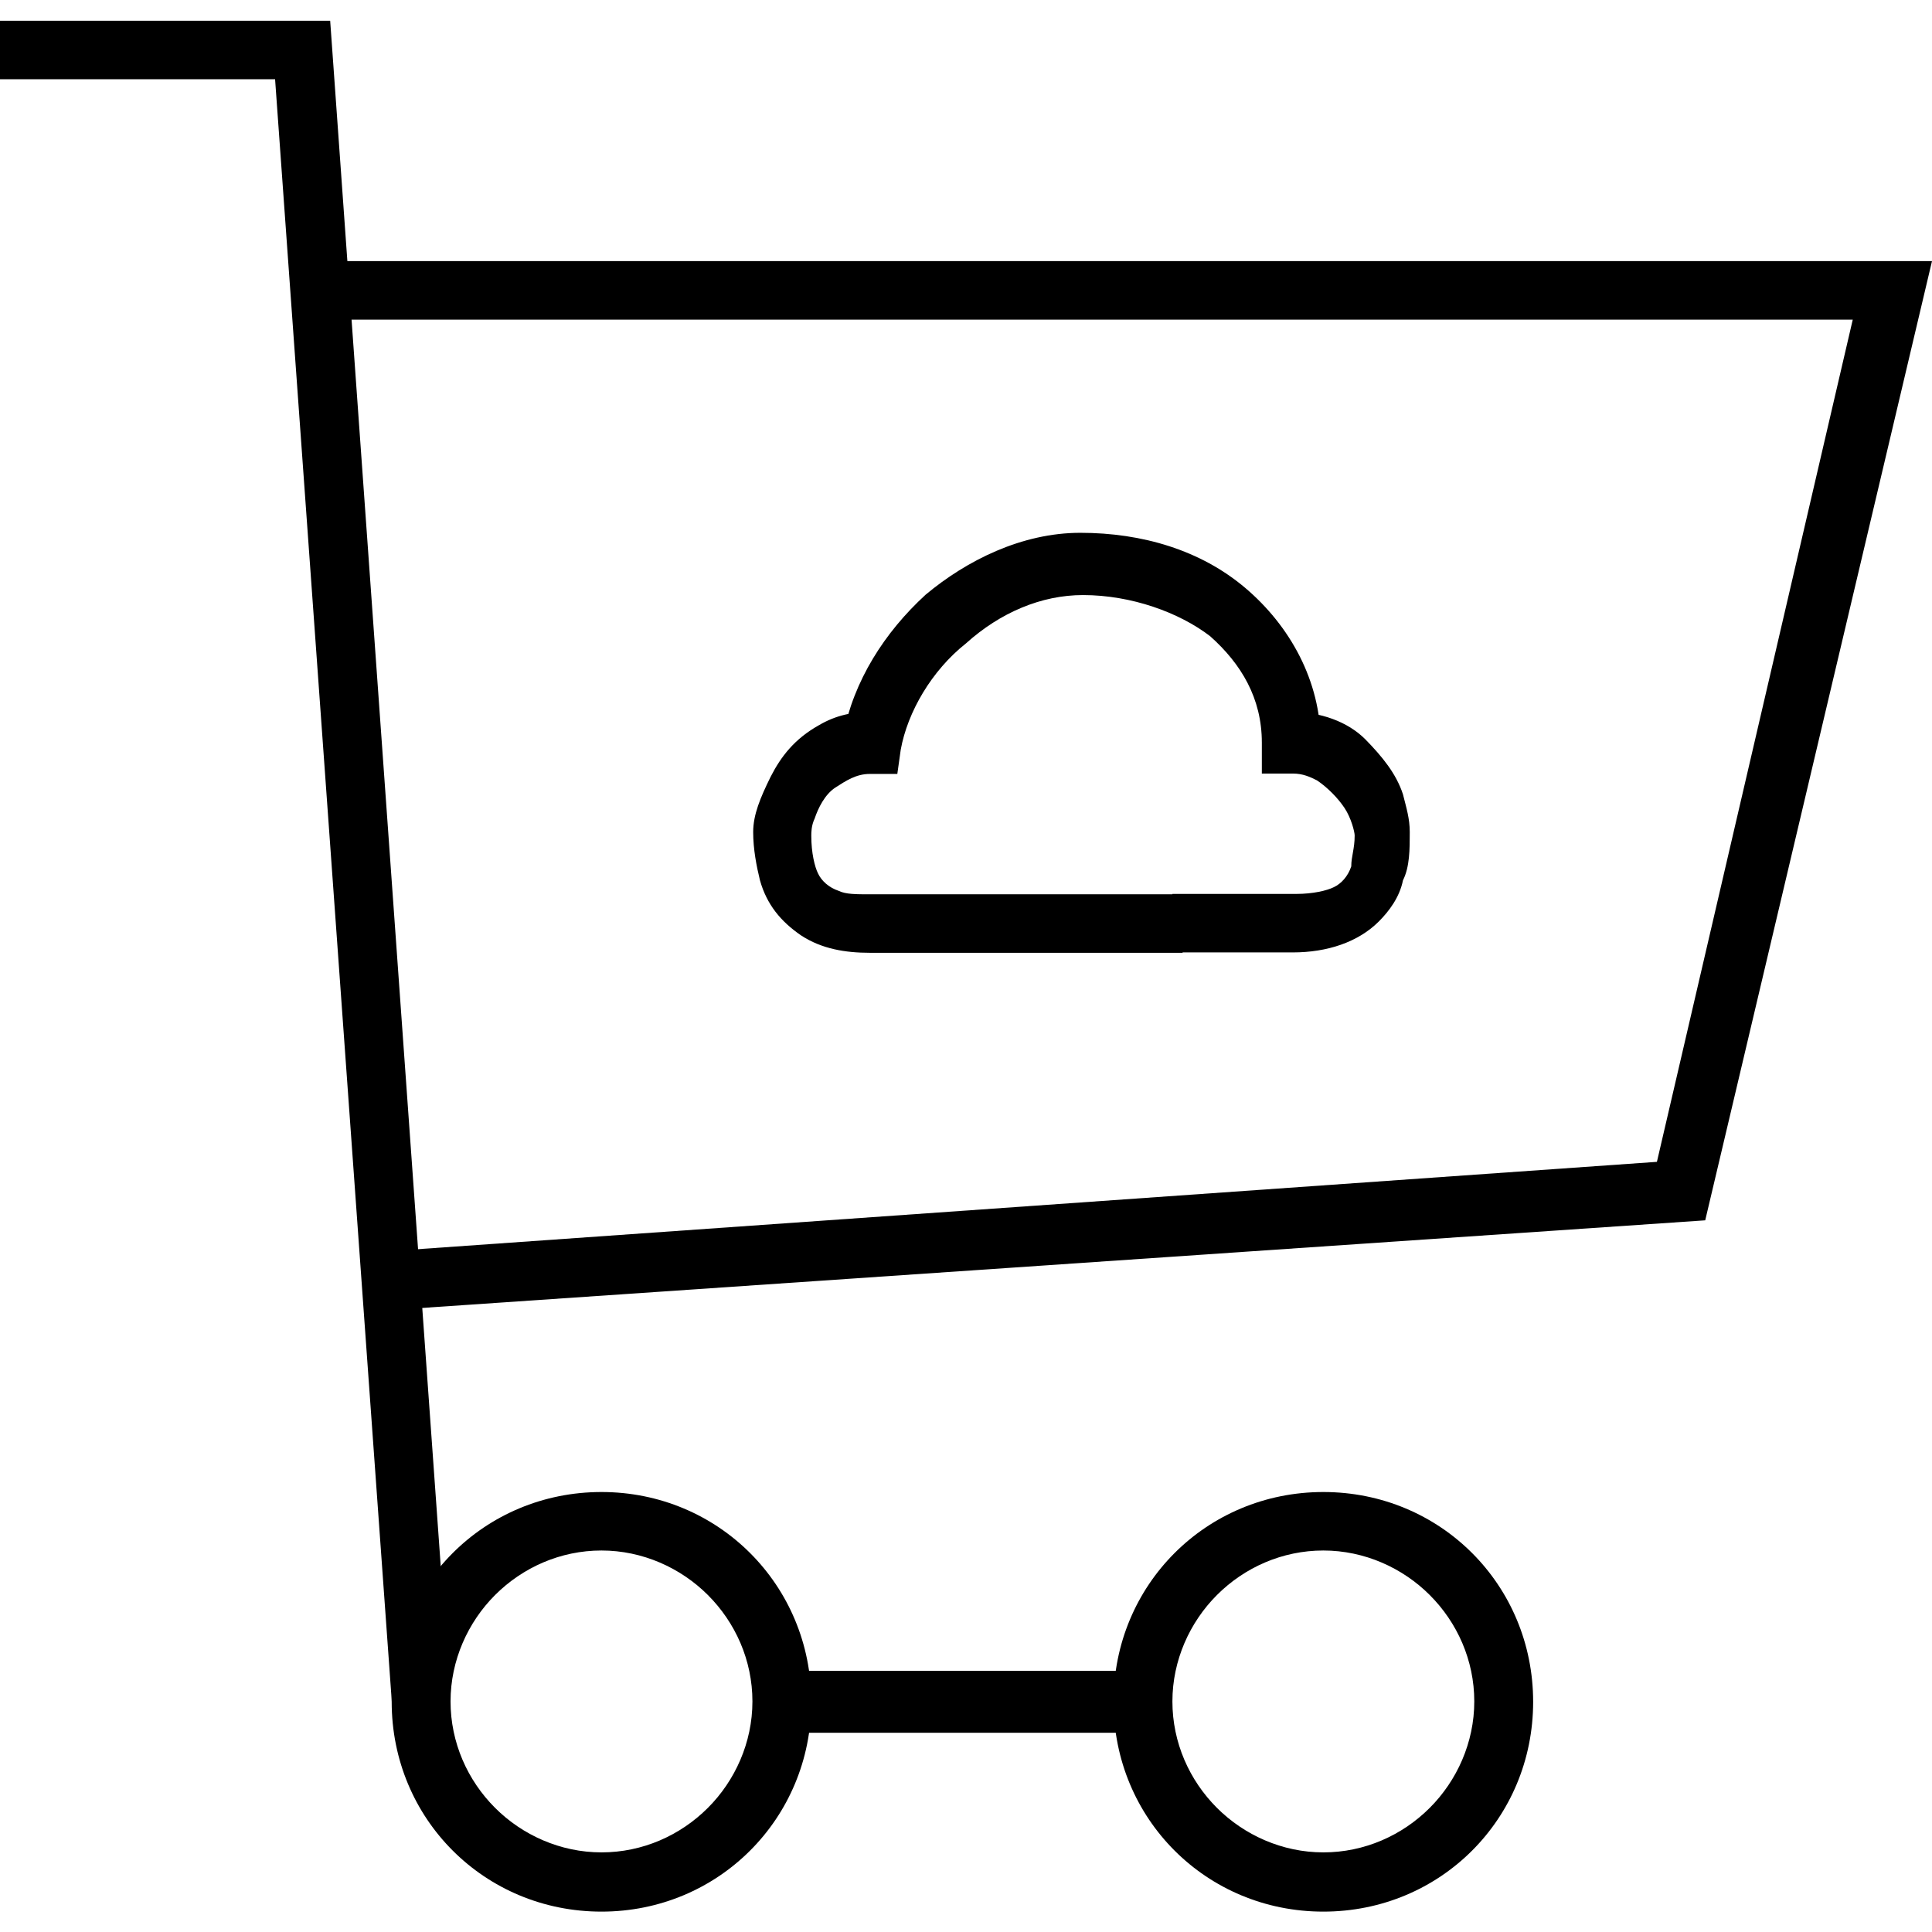
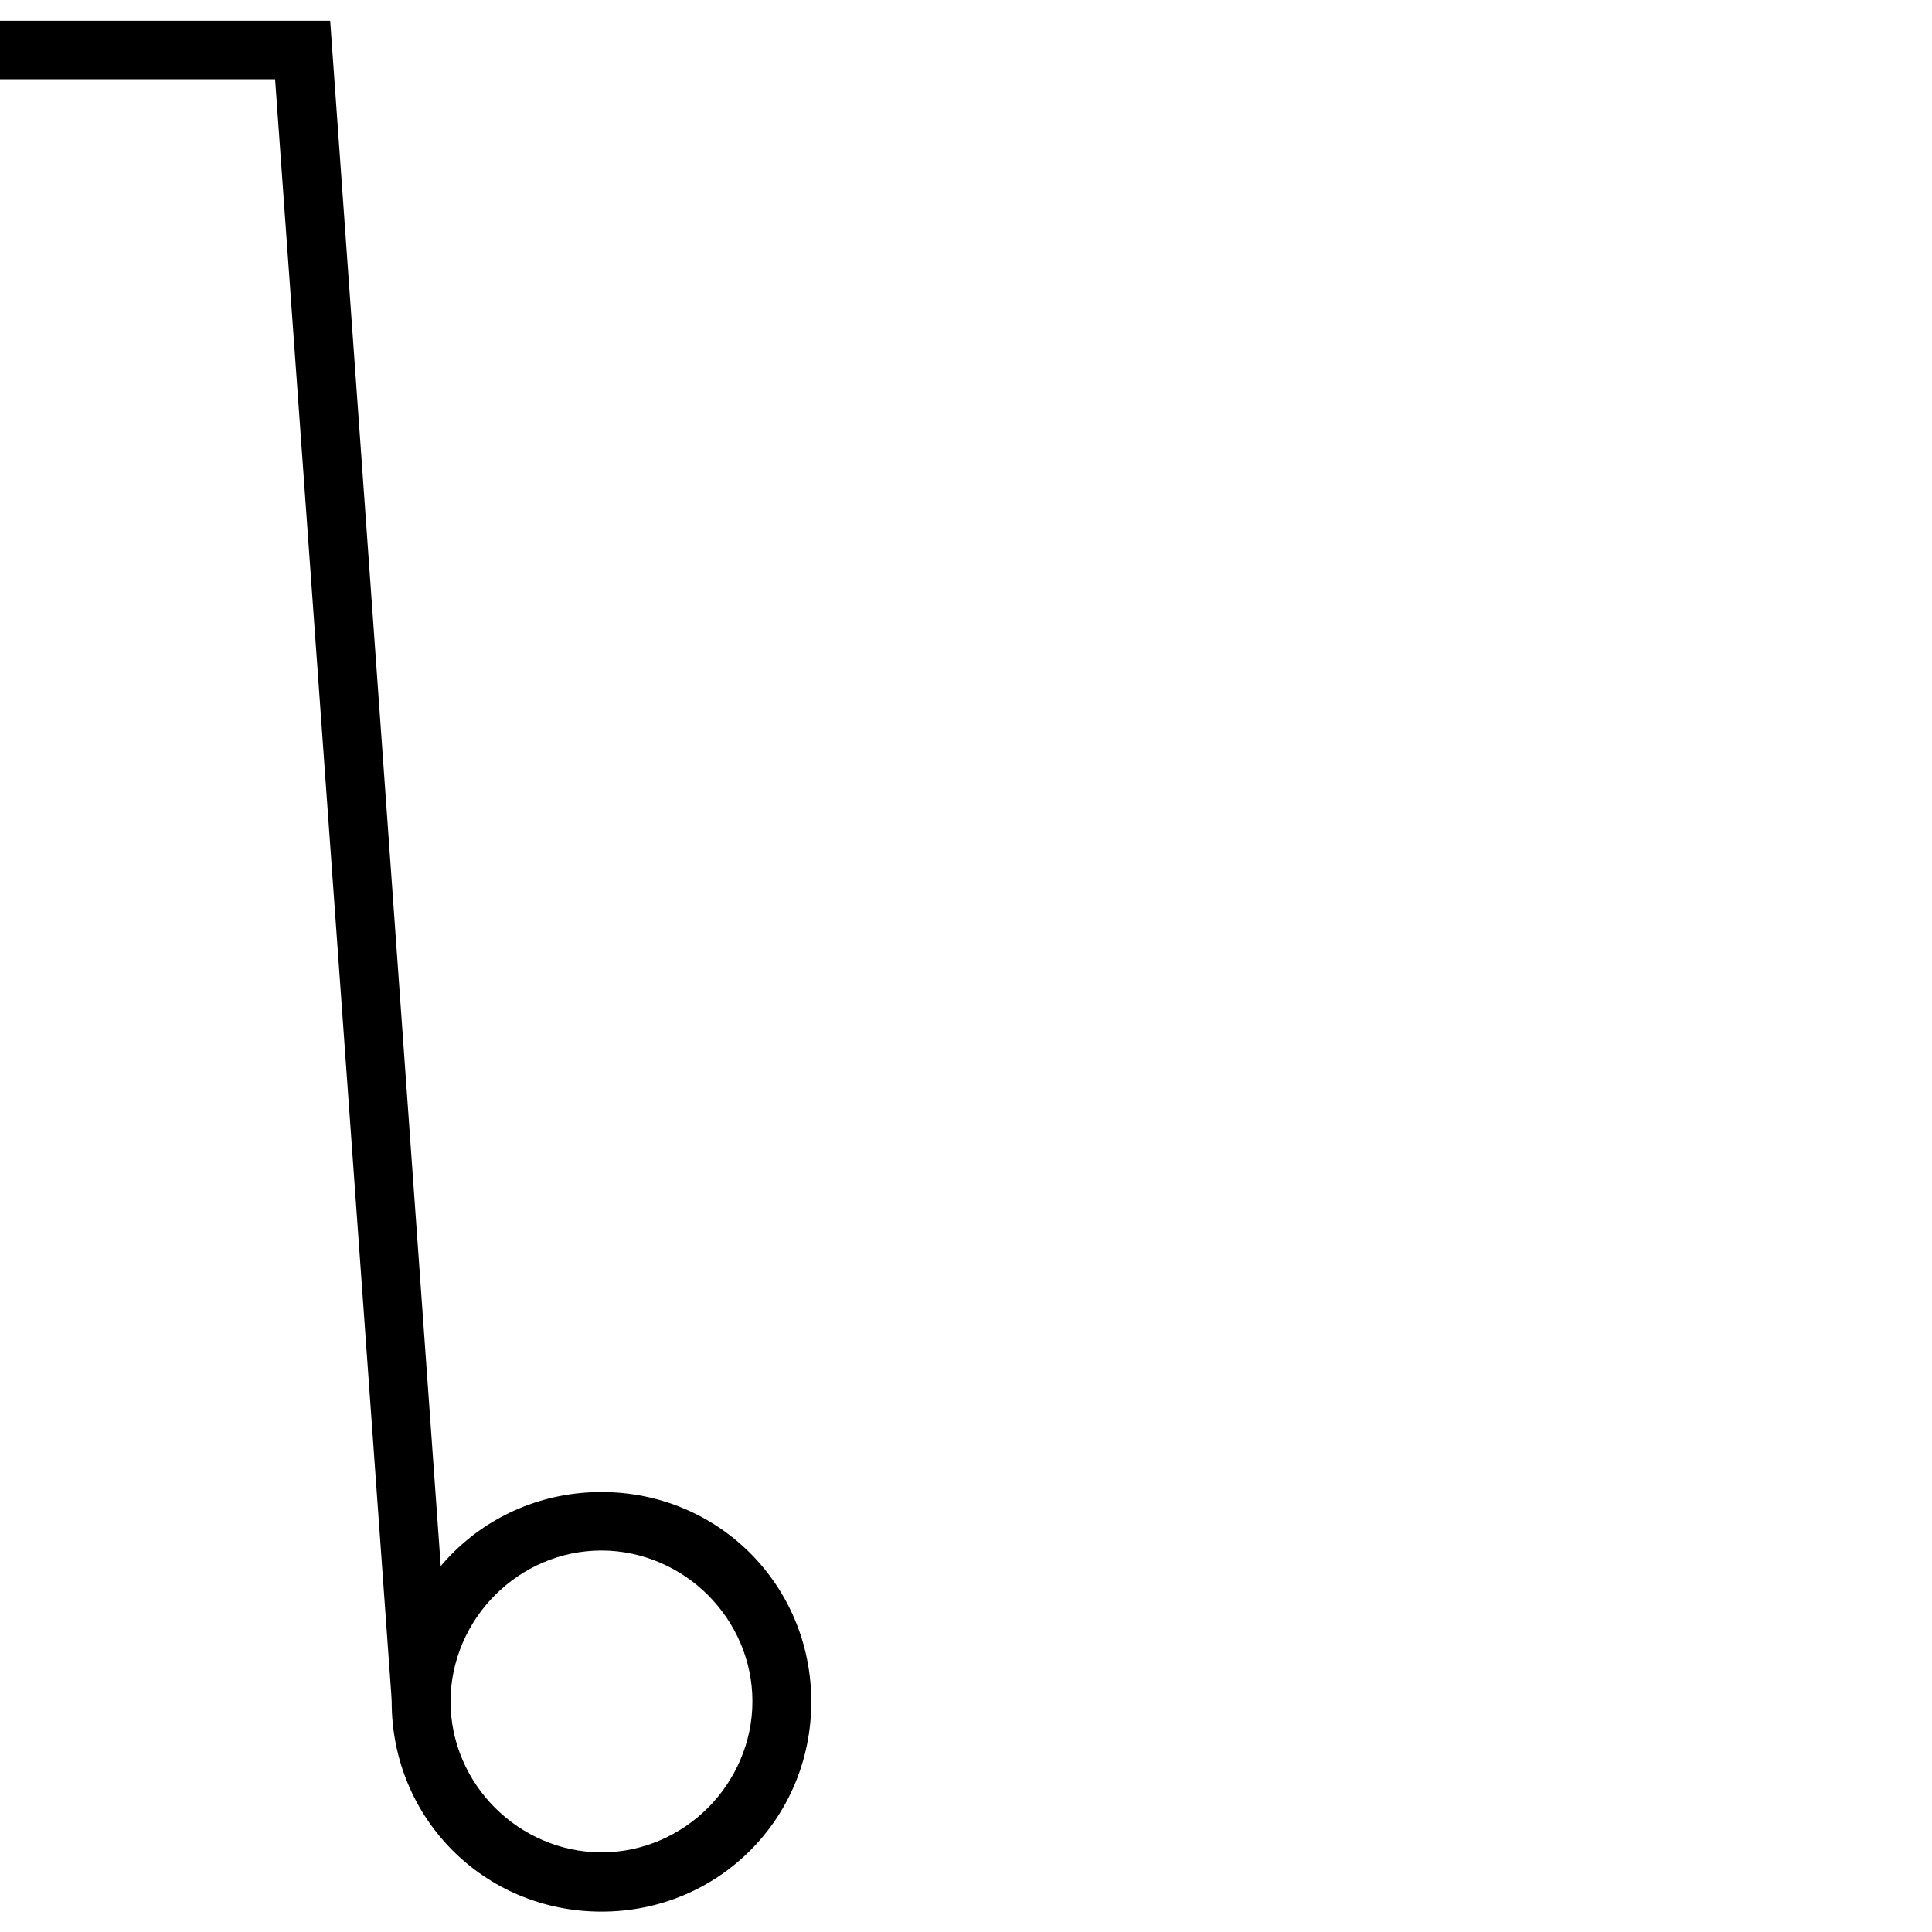
<svg xmlns="http://www.w3.org/2000/svg" version="1.1" id="Layer_1" x="0px" y="0px" viewBox="0 0 512 512" style="enable-background:new 0 0 512 512;" xml:space="preserve">
  <g id="XMLID_1_">
    <path id="XMLID_3_" d="M159.4,403.6v7.3c10.9,0,21,4.6,28.2,11.8c7.3,7.3,11.8,17.3,11.8,28.2s-4.6,21-11.8,28.2   c-7.3,7.3-17.3,11.8-28.2,11.8c-10.9,0-21-4.6-28.2-11.8c-7.3-7.3-11.8-17.3-11.8-28.2s4.6-21,11.8-28.2   c7.3-7.3,17.3-11.8,28.2-11.8V403.6v-8.2c-31,0-55.6,24.6-55.6,55.6s24.6,55.6,55.6,55.6S215,481.9,215,451s-24.6-55.6-55.6-55.6   V403.6z" />
-     <path id="XMLID_4_" d="M350.7,403.6v7.3c10.9,0,21,4.6,28.2,11.8c7.3,7.3,11.8,17.3,11.8,28.2s-4.6,21-11.8,28.2   c-7.3,7.3-17.3,11.8-28.2,11.8s-21-4.6-28.2-11.8c-7.3-7.3-11.8-17.3-11.8-28.2s4.6-21,11.8-28.2c7.3-7.3,17.3-11.8,28.2-11.8   V403.6v-8.2c-31,0-55.6,24.6-55.6,55.6s24.6,55.6,55.6,55.6c31,0,55.6-24.6,55.6-55.6s-24.6-55.6-55.6-55.6V403.6z" />
-     <polyline id="XMLID_5_" points="206.8,459.2 302.5,459.2 302.5,442.8 206.8,442.8  " />
    <polygon id="XMLID_6_" points="119.3,450 87.5,5.5 0,5.5 0,21 72.9,21 103.9,451.9  " />
-     <polygon id="XMLID_7_" points="104.8,347.1 451.9,323.4 512,69.2 88.4,69.2 88.4,84.7 491,84.7 439.1,307.9 102.9,331.6  " />
-     <path id="XMLID_8_" d="M309.8,252.4h32.8c9.1,0,17.3-2.7,22.8-8.2c2.7-2.7,5.5-6.4,6.4-10.9c1.8-3.6,1.8-8.2,1.8-12.8   c0-3.6-0.9-6.4-1.8-10c-1.8-5.5-5.5-10-10-14.6c-4.6-4.6-11.8-7.3-20-7.3v8.2h8.2c0-16.4-8.2-31-20-41   c-11.8-10-27.3-14.6-43.7-14.6c-15.5,0-30.1,7.3-41,16.4c-10.9,10-19.1,22.8-21.9,37.4l8.2,1.8v-8.2c-5.5,0-10,0.9-14.6,3.6   c-6.4,3.6-10,8.2-12.8,13.7c-2.7,5.5-4.6,10-4.6,14.6s0.9,9.1,1.8,12.8c1.8,6.4,5.5,10.9,10.9,14.6c5.5,3.6,11.8,4.6,18.2,4.6h82.9   v-15.5h-82.9c-3.6,0-6.4,0-8.2-0.9c-2.7-0.9-4.6-2.7-5.5-4.6c-0.9-1.8-1.8-5.5-1.8-10c0-0.9,0-2.7,0.9-4.6c0.9-2.7,2.7-6.4,5.5-8.2   s5.5-3.6,9.1-3.6h7.3l0.9-6.4c1.8-10,8.2-21,17.3-28.2c9.1-8.2,20-12.8,31-12.8c12.8,0,25.5,4.6,33.7,10.9   c8.2,7.3,13.7,16.4,13.7,28.2v8.2h8.2c2.7,0,4.6,0.9,6.4,1.8c2.7,1.8,5.5,4.6,7.3,7.3c1.8,2.7,2.7,6.4,2.7,7.3   c0,3.6-0.9,5.5-0.9,8.2c-0.9,2.7-2.7,4.6-4.6,5.5c-1.8,0.9-5.5,1.8-10,1.8h-32.8v15.5H309.8z" />
  </g>
</svg>